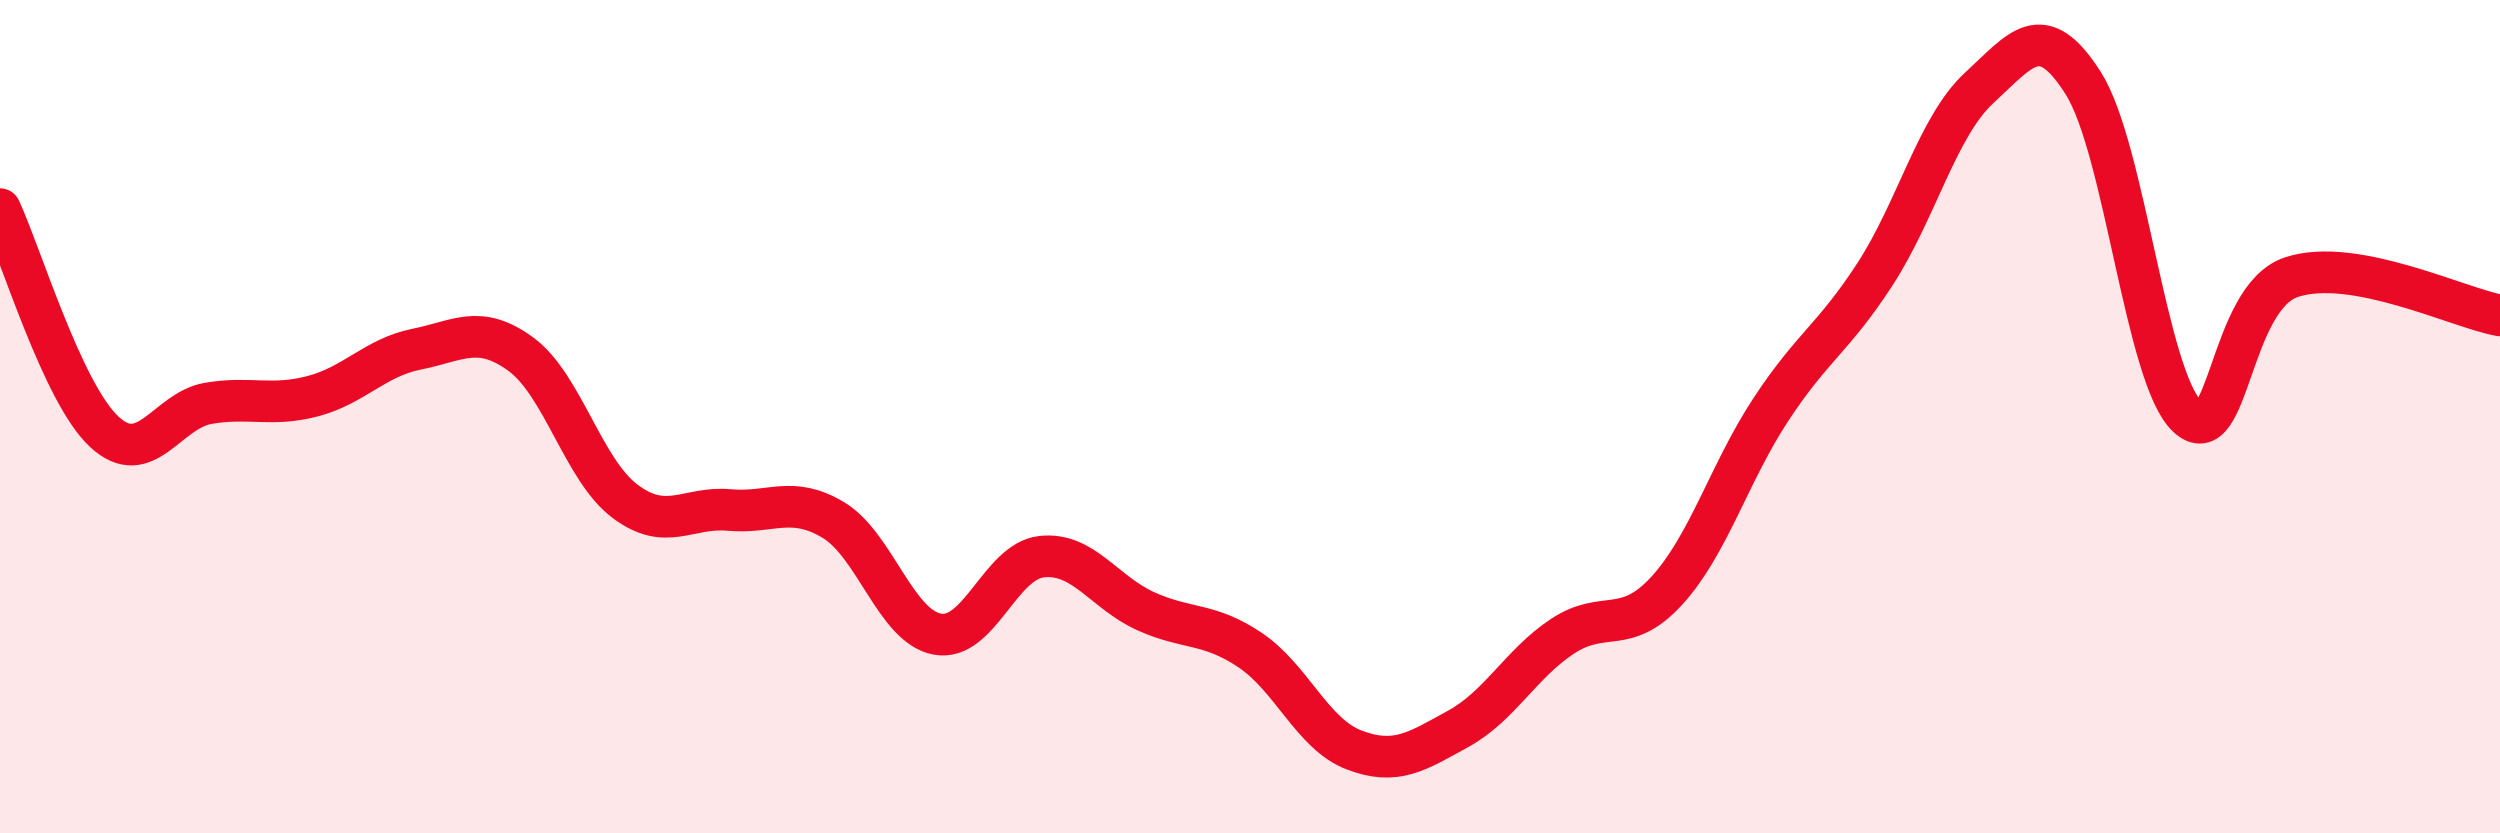
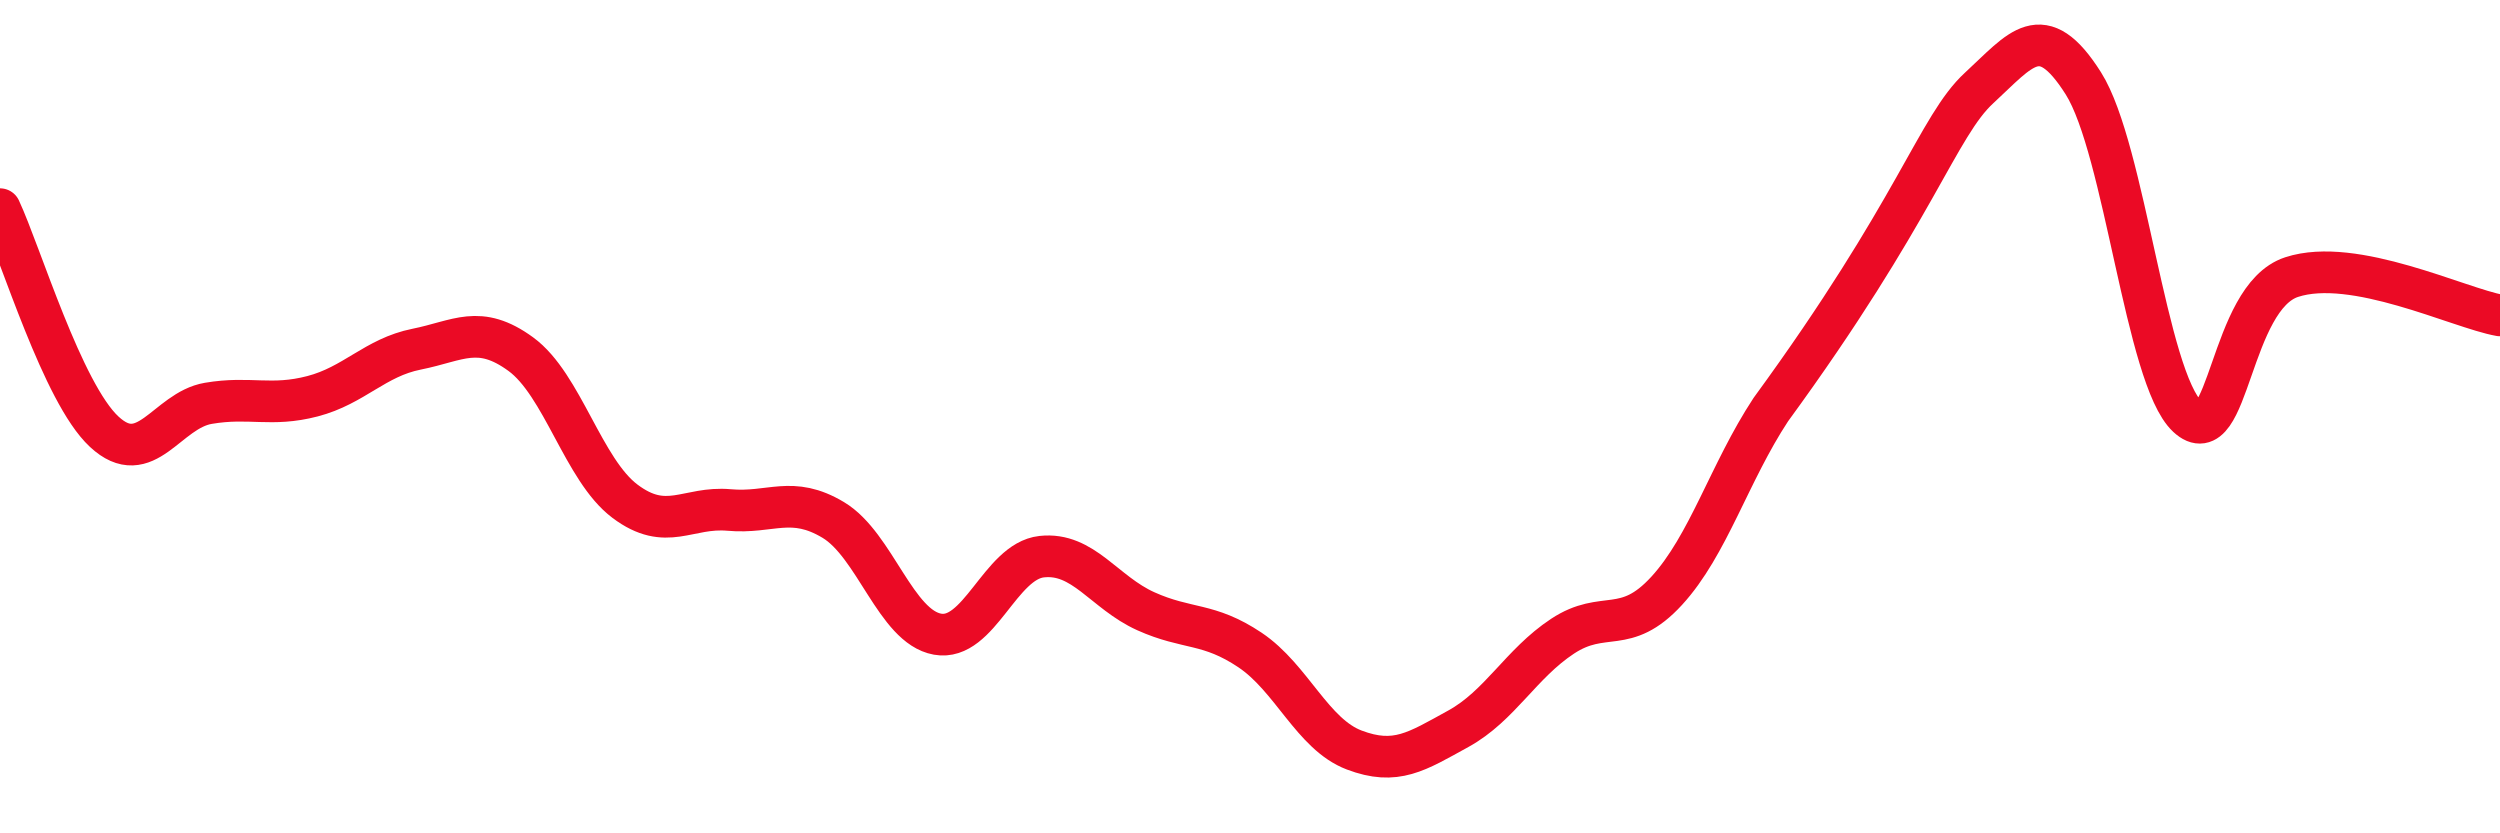
<svg xmlns="http://www.w3.org/2000/svg" width="60" height="20" viewBox="0 0 60 20">
-   <path d="M 0,5.02 C 0.5,6.09 1.5,9.43 2.5,10.36 C 3.5,11.29 4,9.85 5,9.68 C 6,9.51 6.5,9.77 7.5,9.51 C 8.5,9.25 9,8.58 10,8.38 C 11,8.18 11.5,7.77 12.5,8.5 C 13.5,9.23 14,11.28 15,12.03 C 16,12.78 16.5,12.15 17.5,12.24 C 18.5,12.33 19,11.88 20,12.48 C 21,13.08 21.5,15.04 22.5,15.22 C 23.5,15.4 24,13.47 25,13.36 C 26,13.25 26.5,14.22 27.5,14.67 C 28.5,15.12 29,14.93 30,15.6 C 31,16.27 31.5,17.62 32.5,18 C 33.5,18.38 34,18.04 35,17.49 C 36,16.94 36.5,15.93 37.5,15.27 C 38.5,14.61 39,15.27 40,14.18 C 41,13.09 41.5,11.35 42.5,9.83 C 43.5,8.31 44,8.12 45,6.58 C 46,5.04 46.5,3.03 47.5,2.11 C 48.5,1.19 49,0.42 50,2 C 51,3.58 51.5,9.07 52.5,10 C 53.5,10.93 53.5,7.14 55,6.65 C 56.5,6.16 59,7.39 60,7.57L60 20L0 20Z" fill="#EB0A25" opacity="0.1" stroke-linecap="round" stroke-linejoin="round" />
-   <path d="M 0,5.02 C 0.5,6.09 1.5,9.43 2.5,10.36 C 3.5,11.29 4,9.85 5,9.68 C 6,9.51 6.5,9.77 7.5,9.51 C 8.5,9.25 9,8.58 10,8.38 C 11,8.18 11.5,7.77 12.5,8.5 C 13.5,9.23 14,11.28 15,12.03 C 16,12.78 16.5,12.15 17.5,12.24 C 18.5,12.33 19,11.88 20,12.48 C 21,13.08 21.5,15.04 22.5,15.22 C 23.5,15.4 24,13.47 25,13.36 C 26,13.25 26.5,14.22 27.5,14.67 C 28.5,15.12 29,14.93 30,15.6 C 31,16.27 31.5,17.62 32.5,18 C 33.5,18.38 34,18.04 35,17.49 C 36,16.94 36.5,15.93 37.5,15.27 C 38.5,14.61 39,15.27 40,14.18 C 41,13.09 41.5,11.35 42.5,9.83 C 43.5,8.31 44,8.12 45,6.58 C 46,5.04 46.5,3.03 47.5,2.11 C 48.5,1.19 49,0.42 50,2 C 51,3.58 51.5,9.07 52.5,10 C 53.5,10.93 53.5,7.14 55,6.65 C 56.5,6.16 59,7.39 60,7.57" stroke="#EB0A25" stroke-width="1" fill="none" stroke-linecap="round" stroke-linejoin="round" />
+   <path d="M 0,5.02 C 0.5,6.09 1.5,9.43 2.5,10.36 C 3.5,11.29 4,9.85 5,9.68 C 6,9.51 6.5,9.77 7.5,9.51 C 8.5,9.25 9,8.58 10,8.38 C 11,8.18 11.5,7.77 12.5,8.5 C 13.5,9.23 14,11.28 15,12.03 C 16,12.78 16.5,12.15 17.5,12.24 C 18.5,12.33 19,11.88 20,12.48 C 21,13.08 21.5,15.04 22.5,15.22 C 23.5,15.4 24,13.47 25,13.36 C 26,13.25 26.5,14.22 27.5,14.67 C 28.5,15.12 29,14.93 30,15.6 C 31,16.27 31.5,17.62 32.5,18 C 33.5,18.38 34,18.04 35,17.49 C 36,16.94 36.5,15.93 37.5,15.27 C 38.5,14.61 39,15.27 40,14.18 C 41,13.09 41.5,11.35 42.5,9.83 C 46,5.04 46.5,3.03 47.5,2.11 C 48.5,1.19 49,0.42 50,2 C 51,3.58 51.5,9.07 52.5,10 C 53.5,10.93 53.5,7.14 55,6.65 C 56.5,6.16 59,7.39 60,7.57" stroke="#EB0A25" stroke-width="1" fill="none" stroke-linecap="round" stroke-linejoin="round" />
</svg>